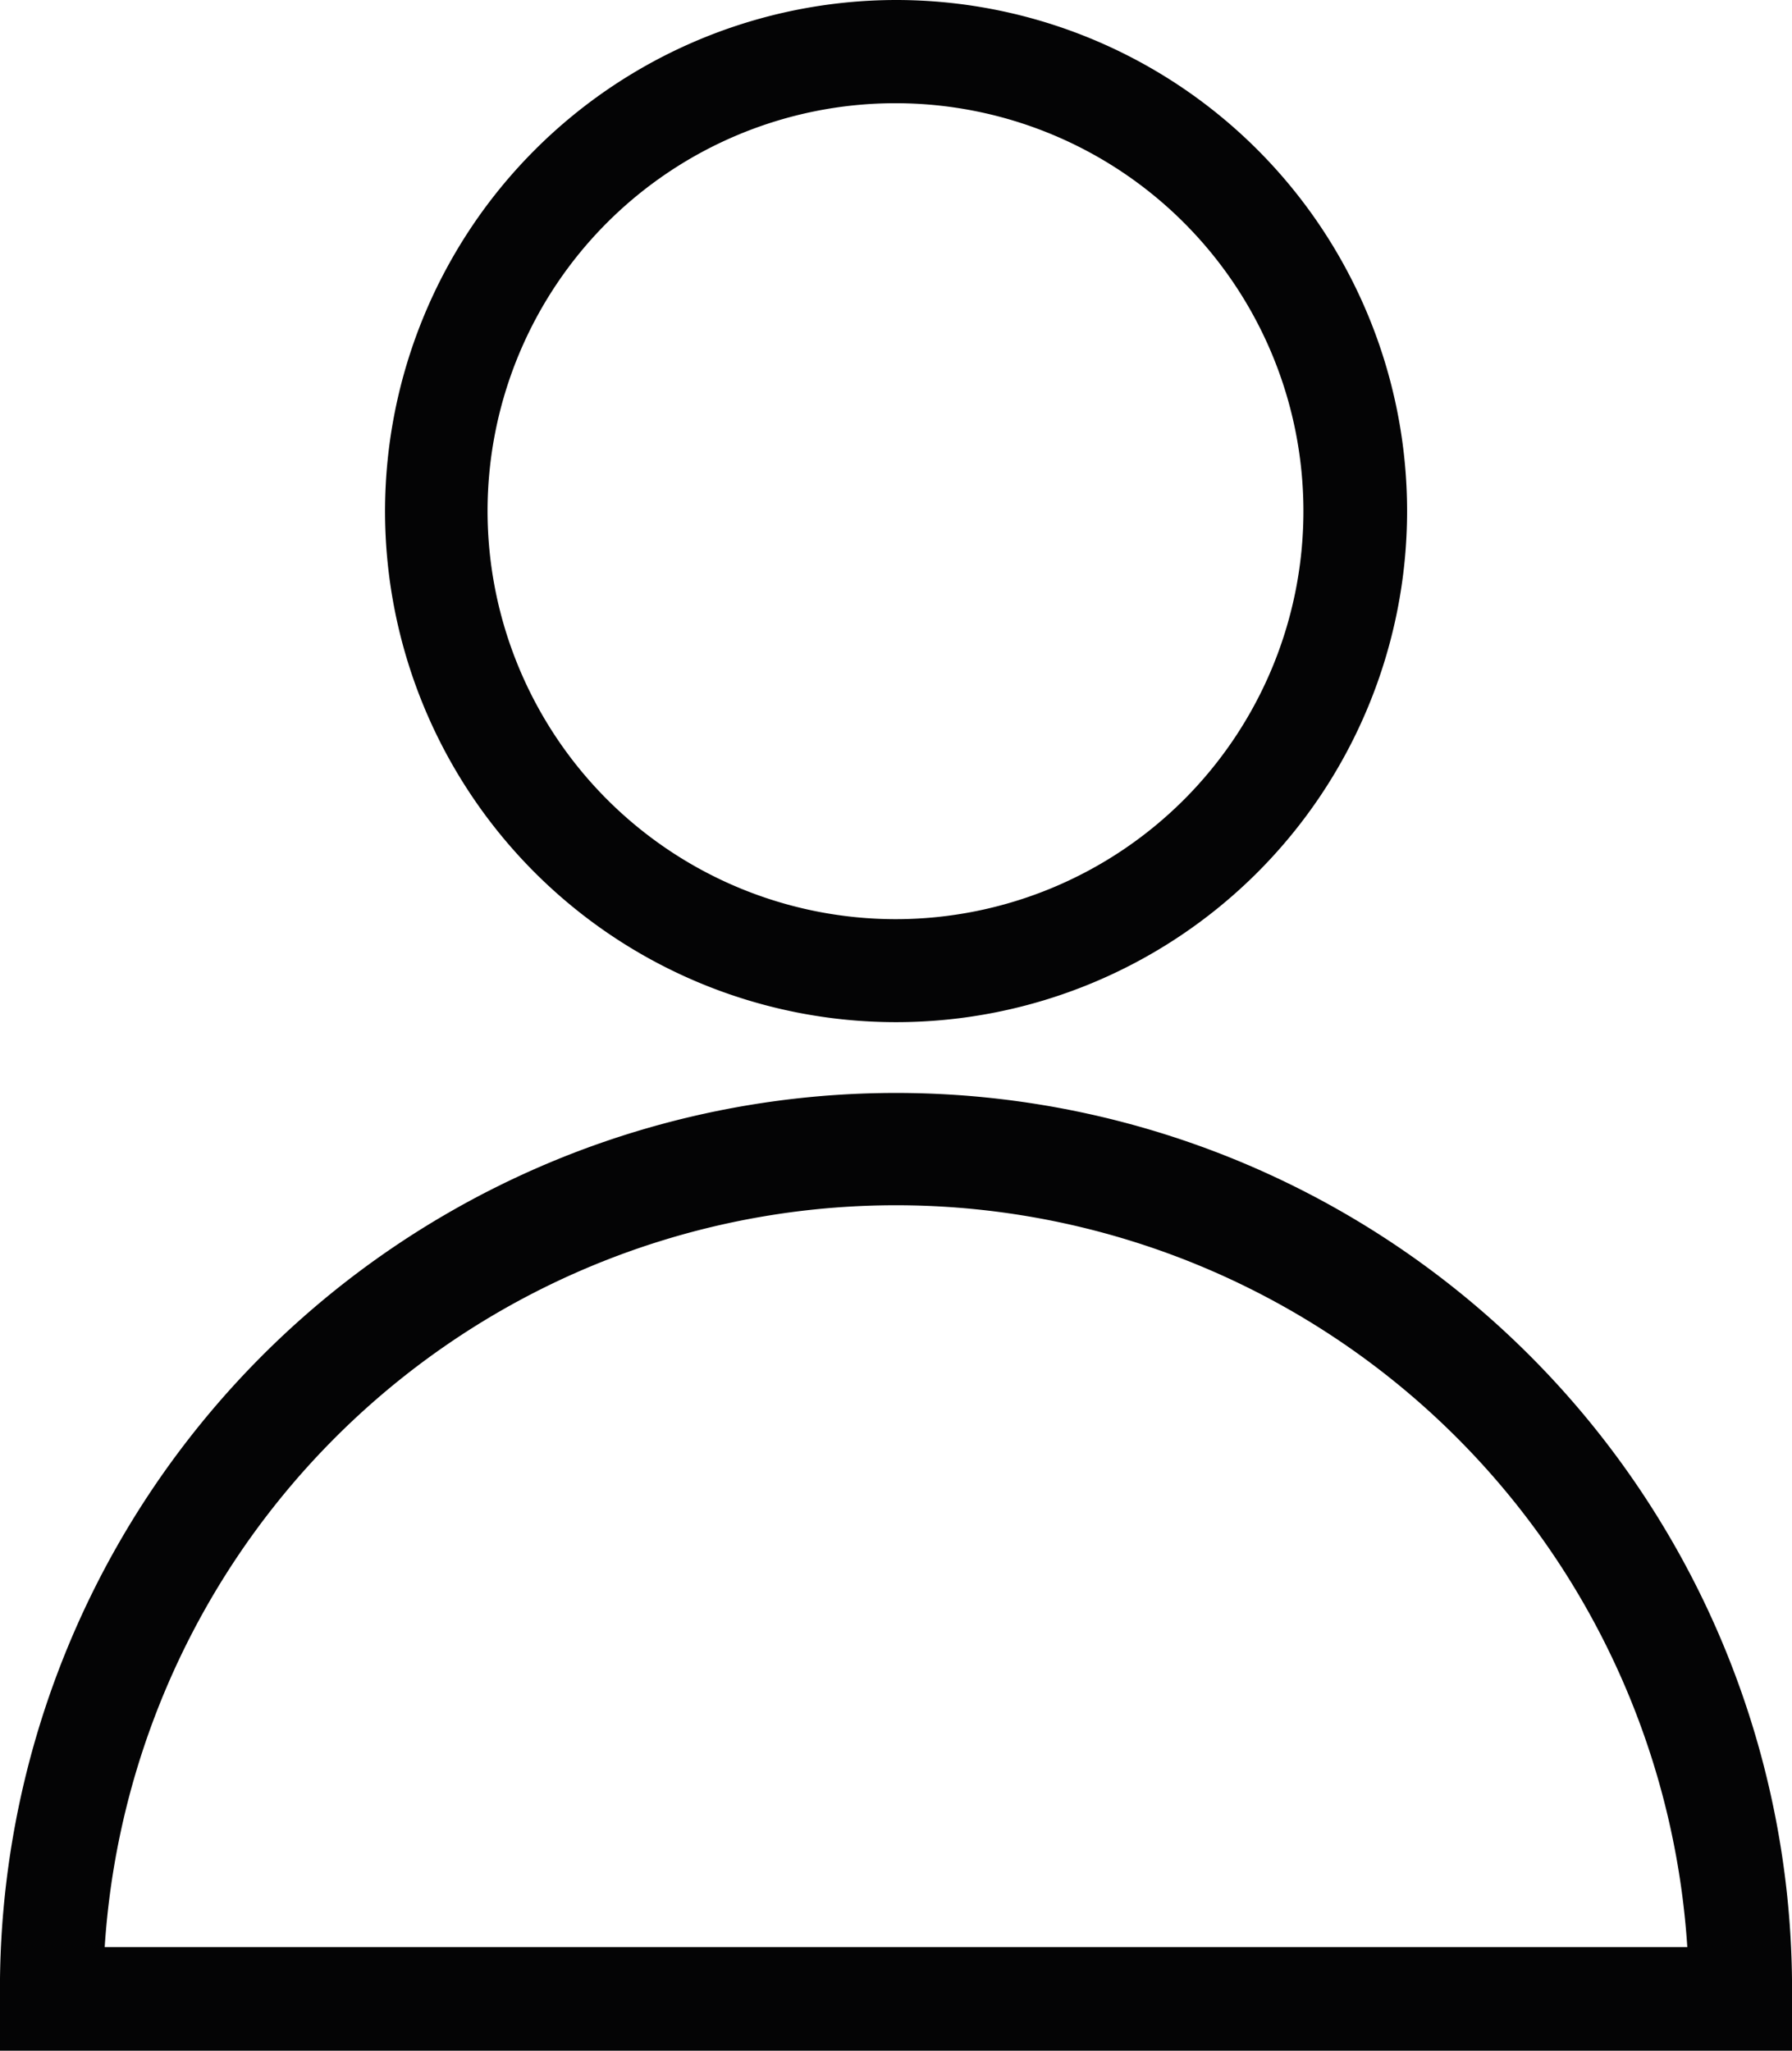
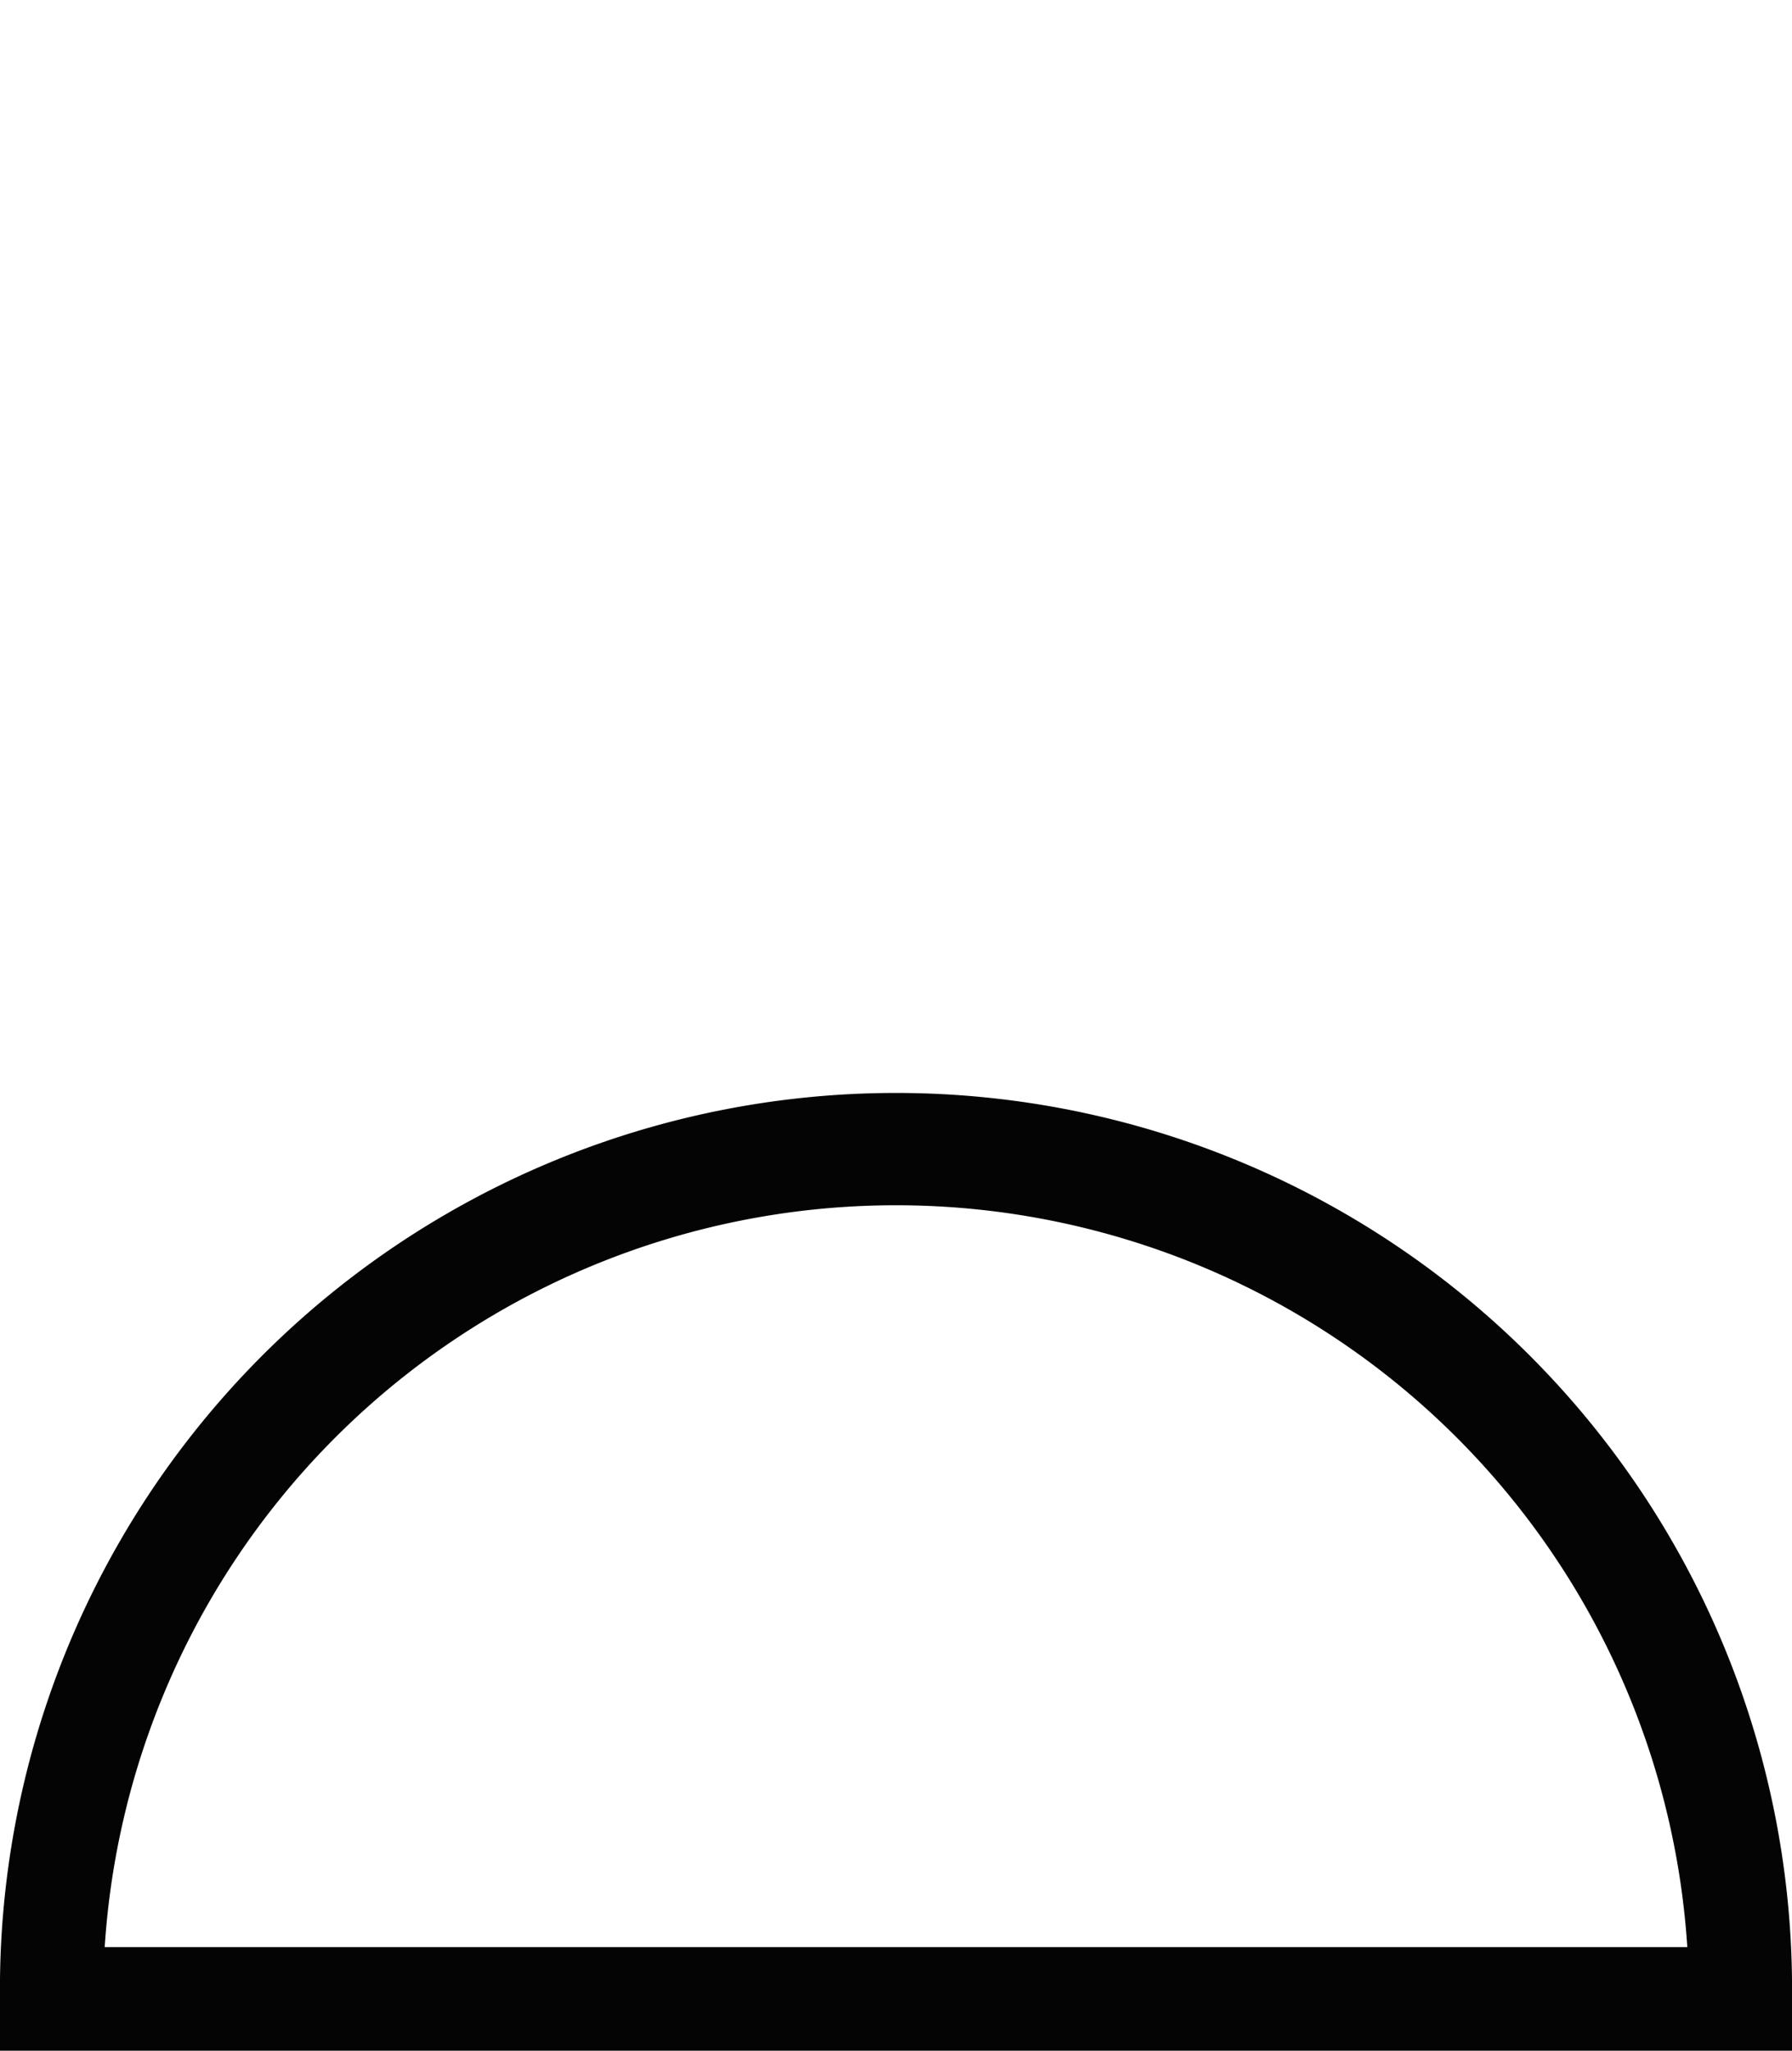
<svg xmlns="http://www.w3.org/2000/svg" id="icon-user" width="15.731" height="18" viewBox="0 0 15.731 18">
-   <path id="Elipse_1" data-name="Elipse 1" d="M3.986-.5A4.486,4.486,0,1,1-.5,3.986,4.491,4.491,0,0,1,3.986-.5Zm0,8.068A3.581,3.581,0,1,0,.4,3.986,3.585,3.585,0,0,0,3.986,7.568Z" transform="translate(3.88 0.5)" fill="#040405" />
  <path id="Trazado_6" data-name="Trazado 6" d="M16.231,28.209H.5v-.452a7.866,7.866,0,1,1,15.731,0ZM1.419,27.3H15.312a6.961,6.961,0,0,0-13.893,0Z" transform="translate(-0.5 -10.209)" fill="#040405" />
</svg>